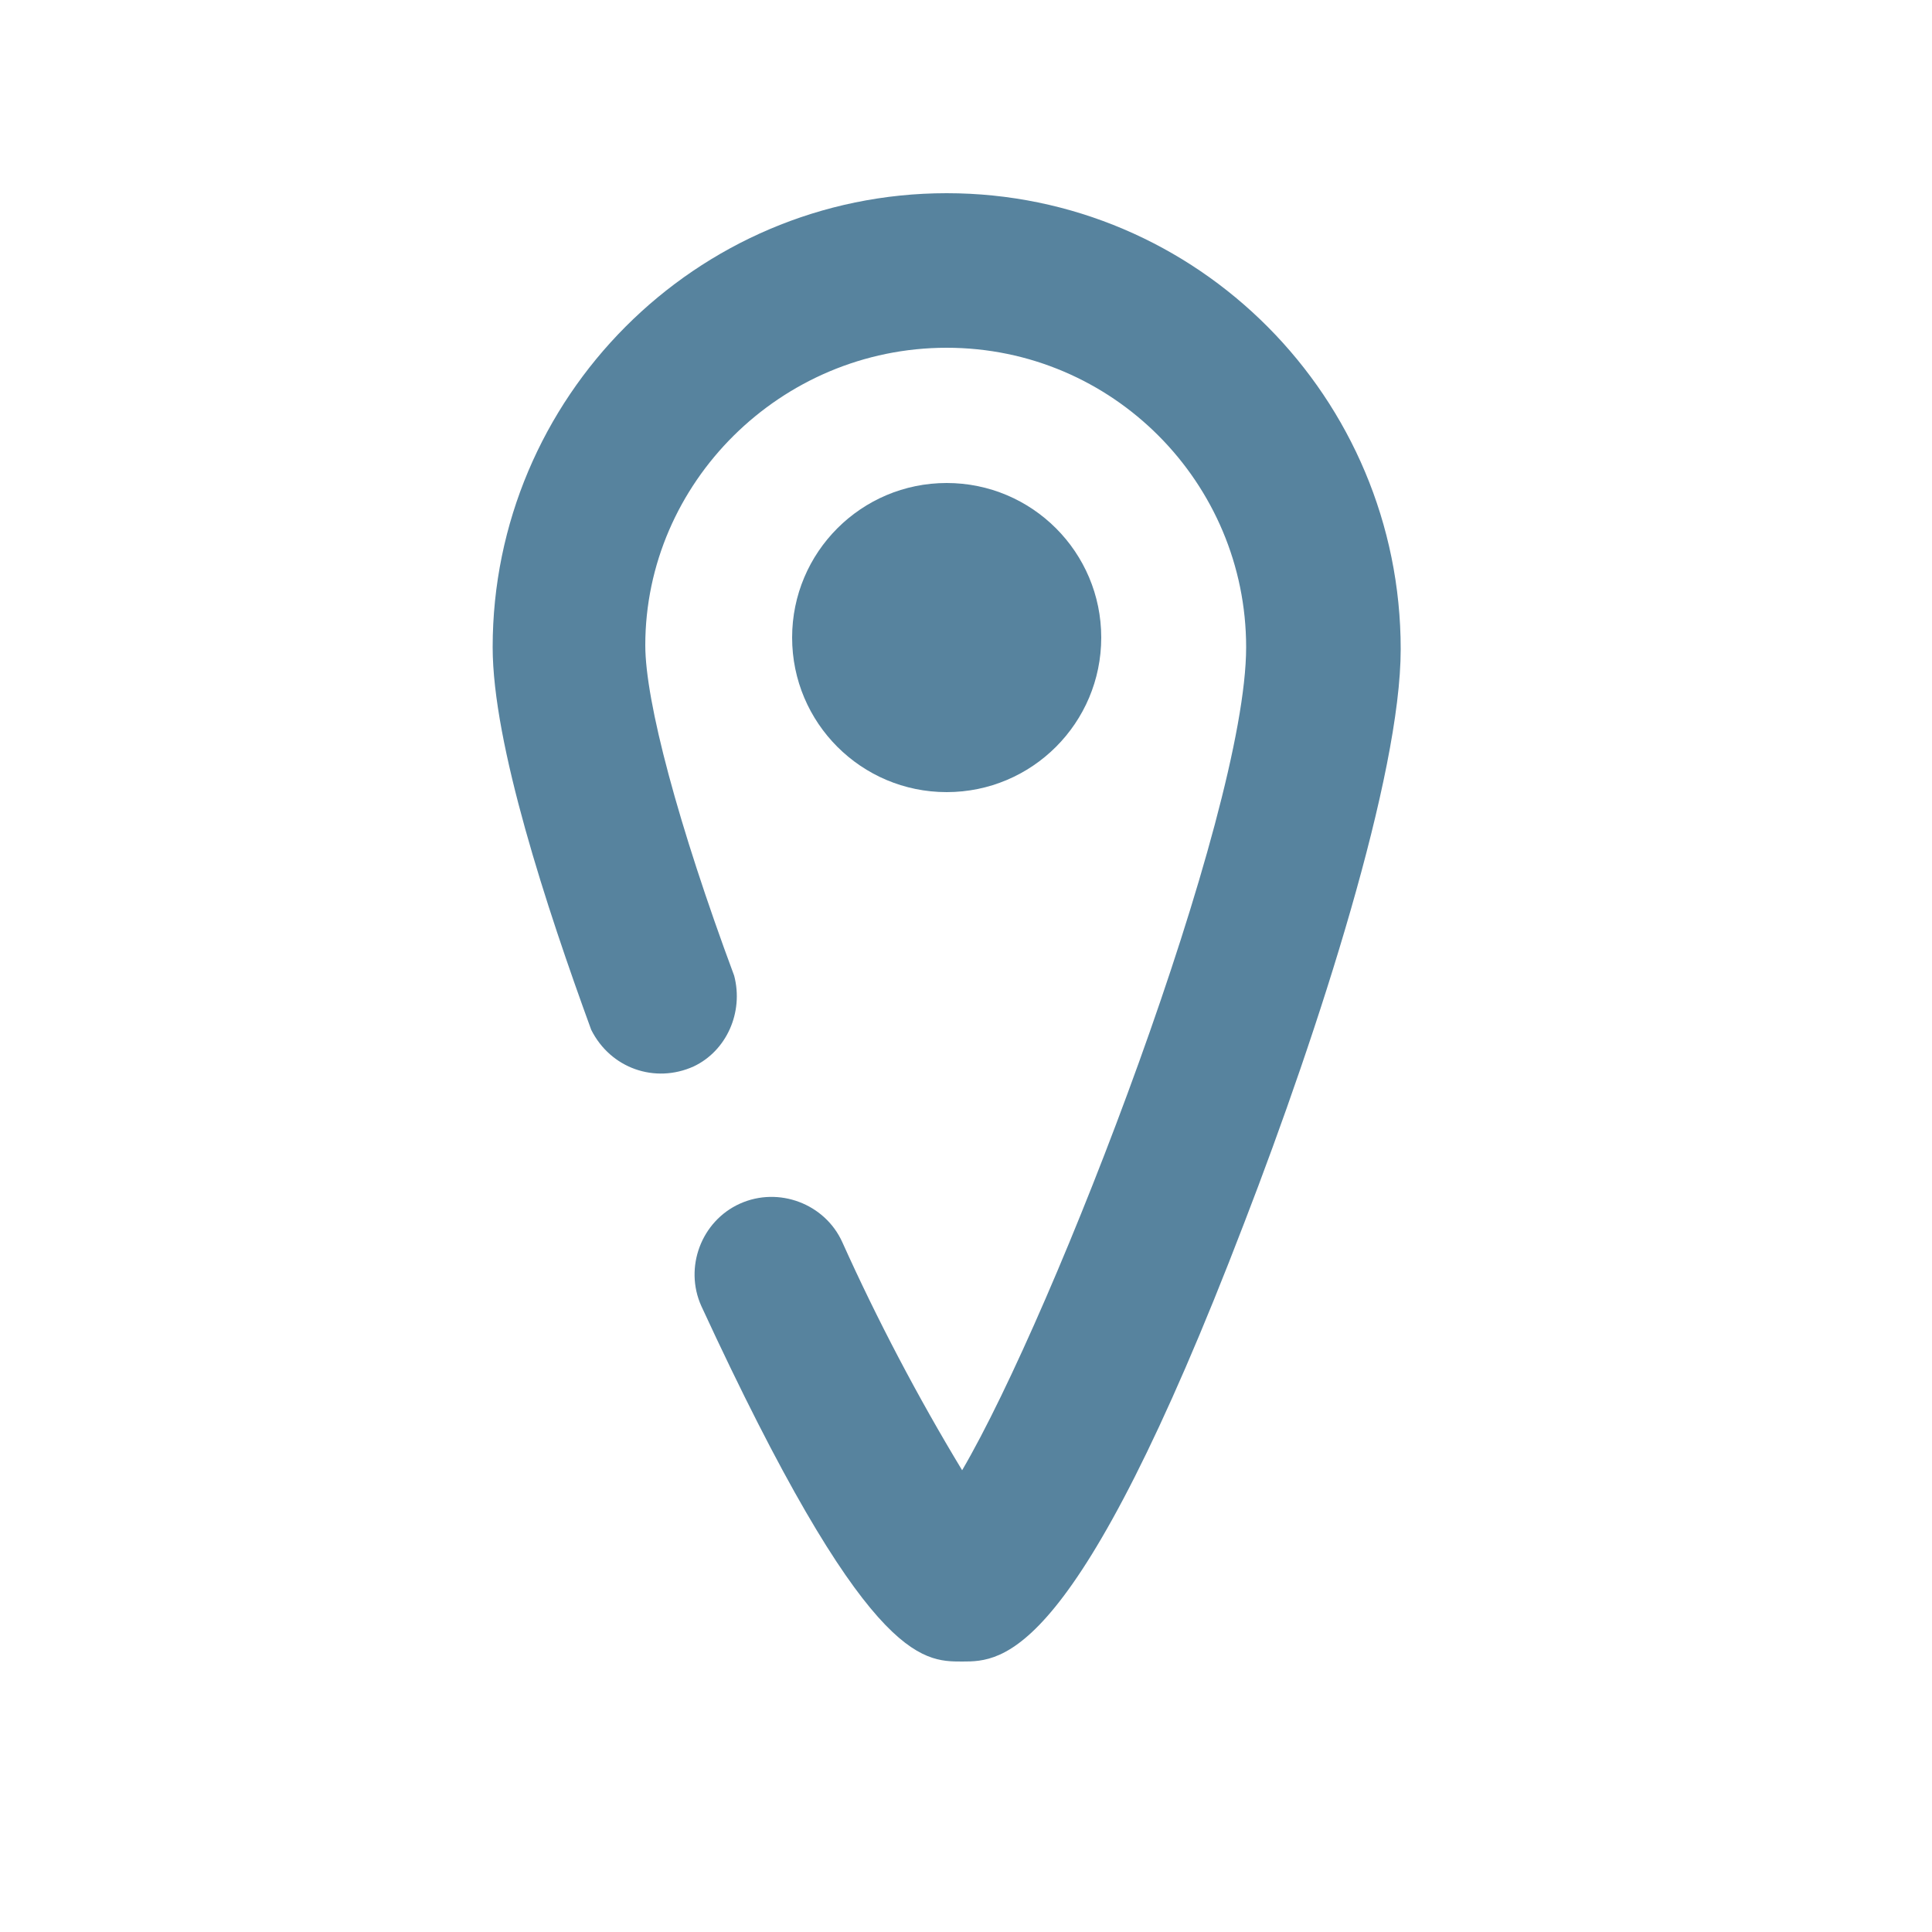
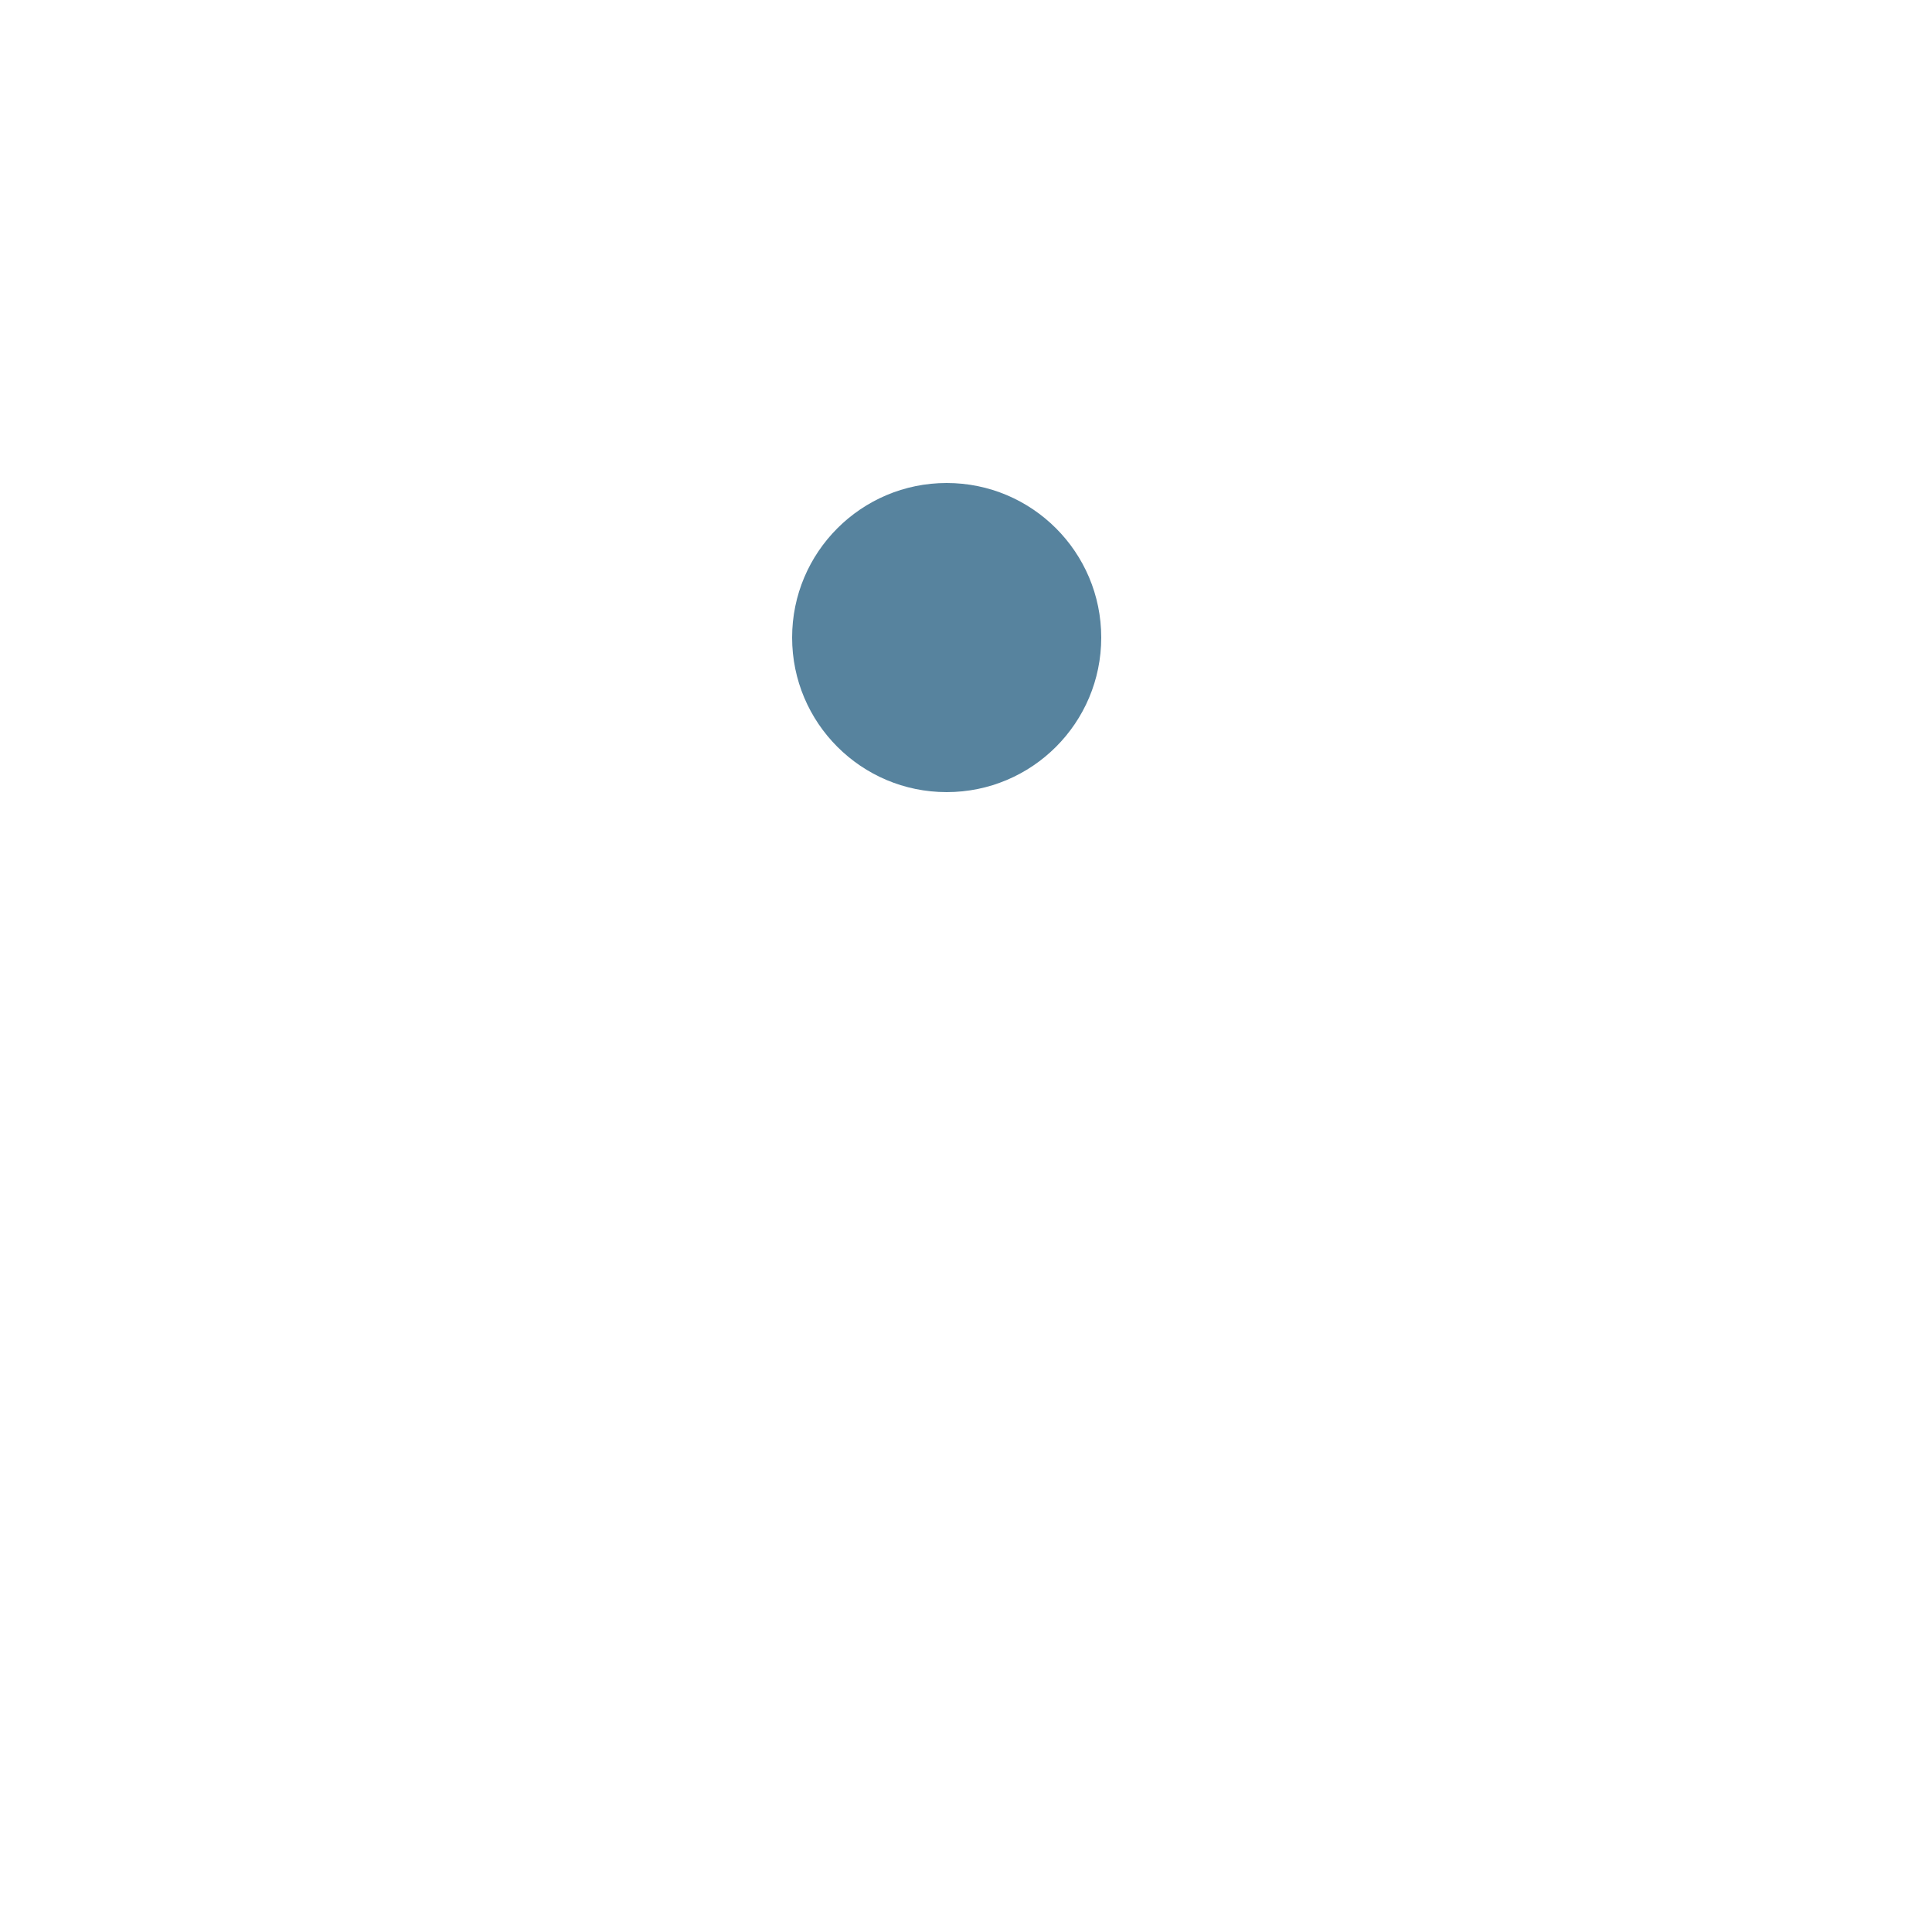
<svg xmlns="http://www.w3.org/2000/svg" version="1.1" id="Ebene_1" x="0px" y="0px" viewBox="0 0 100 100" style="enable-background:new 0 0 100 100;" xml:space="preserve">
  <style type="text/css">
	.st0{fill:#57839E;}
</style>
  <title>location</title>
-   <path class="st0" d="M49,10c-13,0-23.5,10.6-23.5,23.5c0,5,2.8,13.5,5.1,19.8c1,2,3.3,2.8,5.3,1.9c1.7-0.8,2.6-2.8,2.1-4.7  c-2.9-7.8-4.6-14.2-4.6-17.1C33.4,25,40.4,18,49,18s15.5,7,15.5,15.5c0,8.7-9.9,34.4-14.7,42.6c-2.3-3.8-4.4-7.8-6.2-11.8  c-0.9-2-3.3-2.9-5.3-2s-2.9,3.3-2,5.3C44.8,86,47.7,86,49.8,86s5.9,0,14.6-22.7c3.9-10.1,8.1-23.2,8.1-29.7C72.5,20.6,62,10,49,10z" />
  <circle class="st0" cx="49" cy="33" r="8" />
</svg>